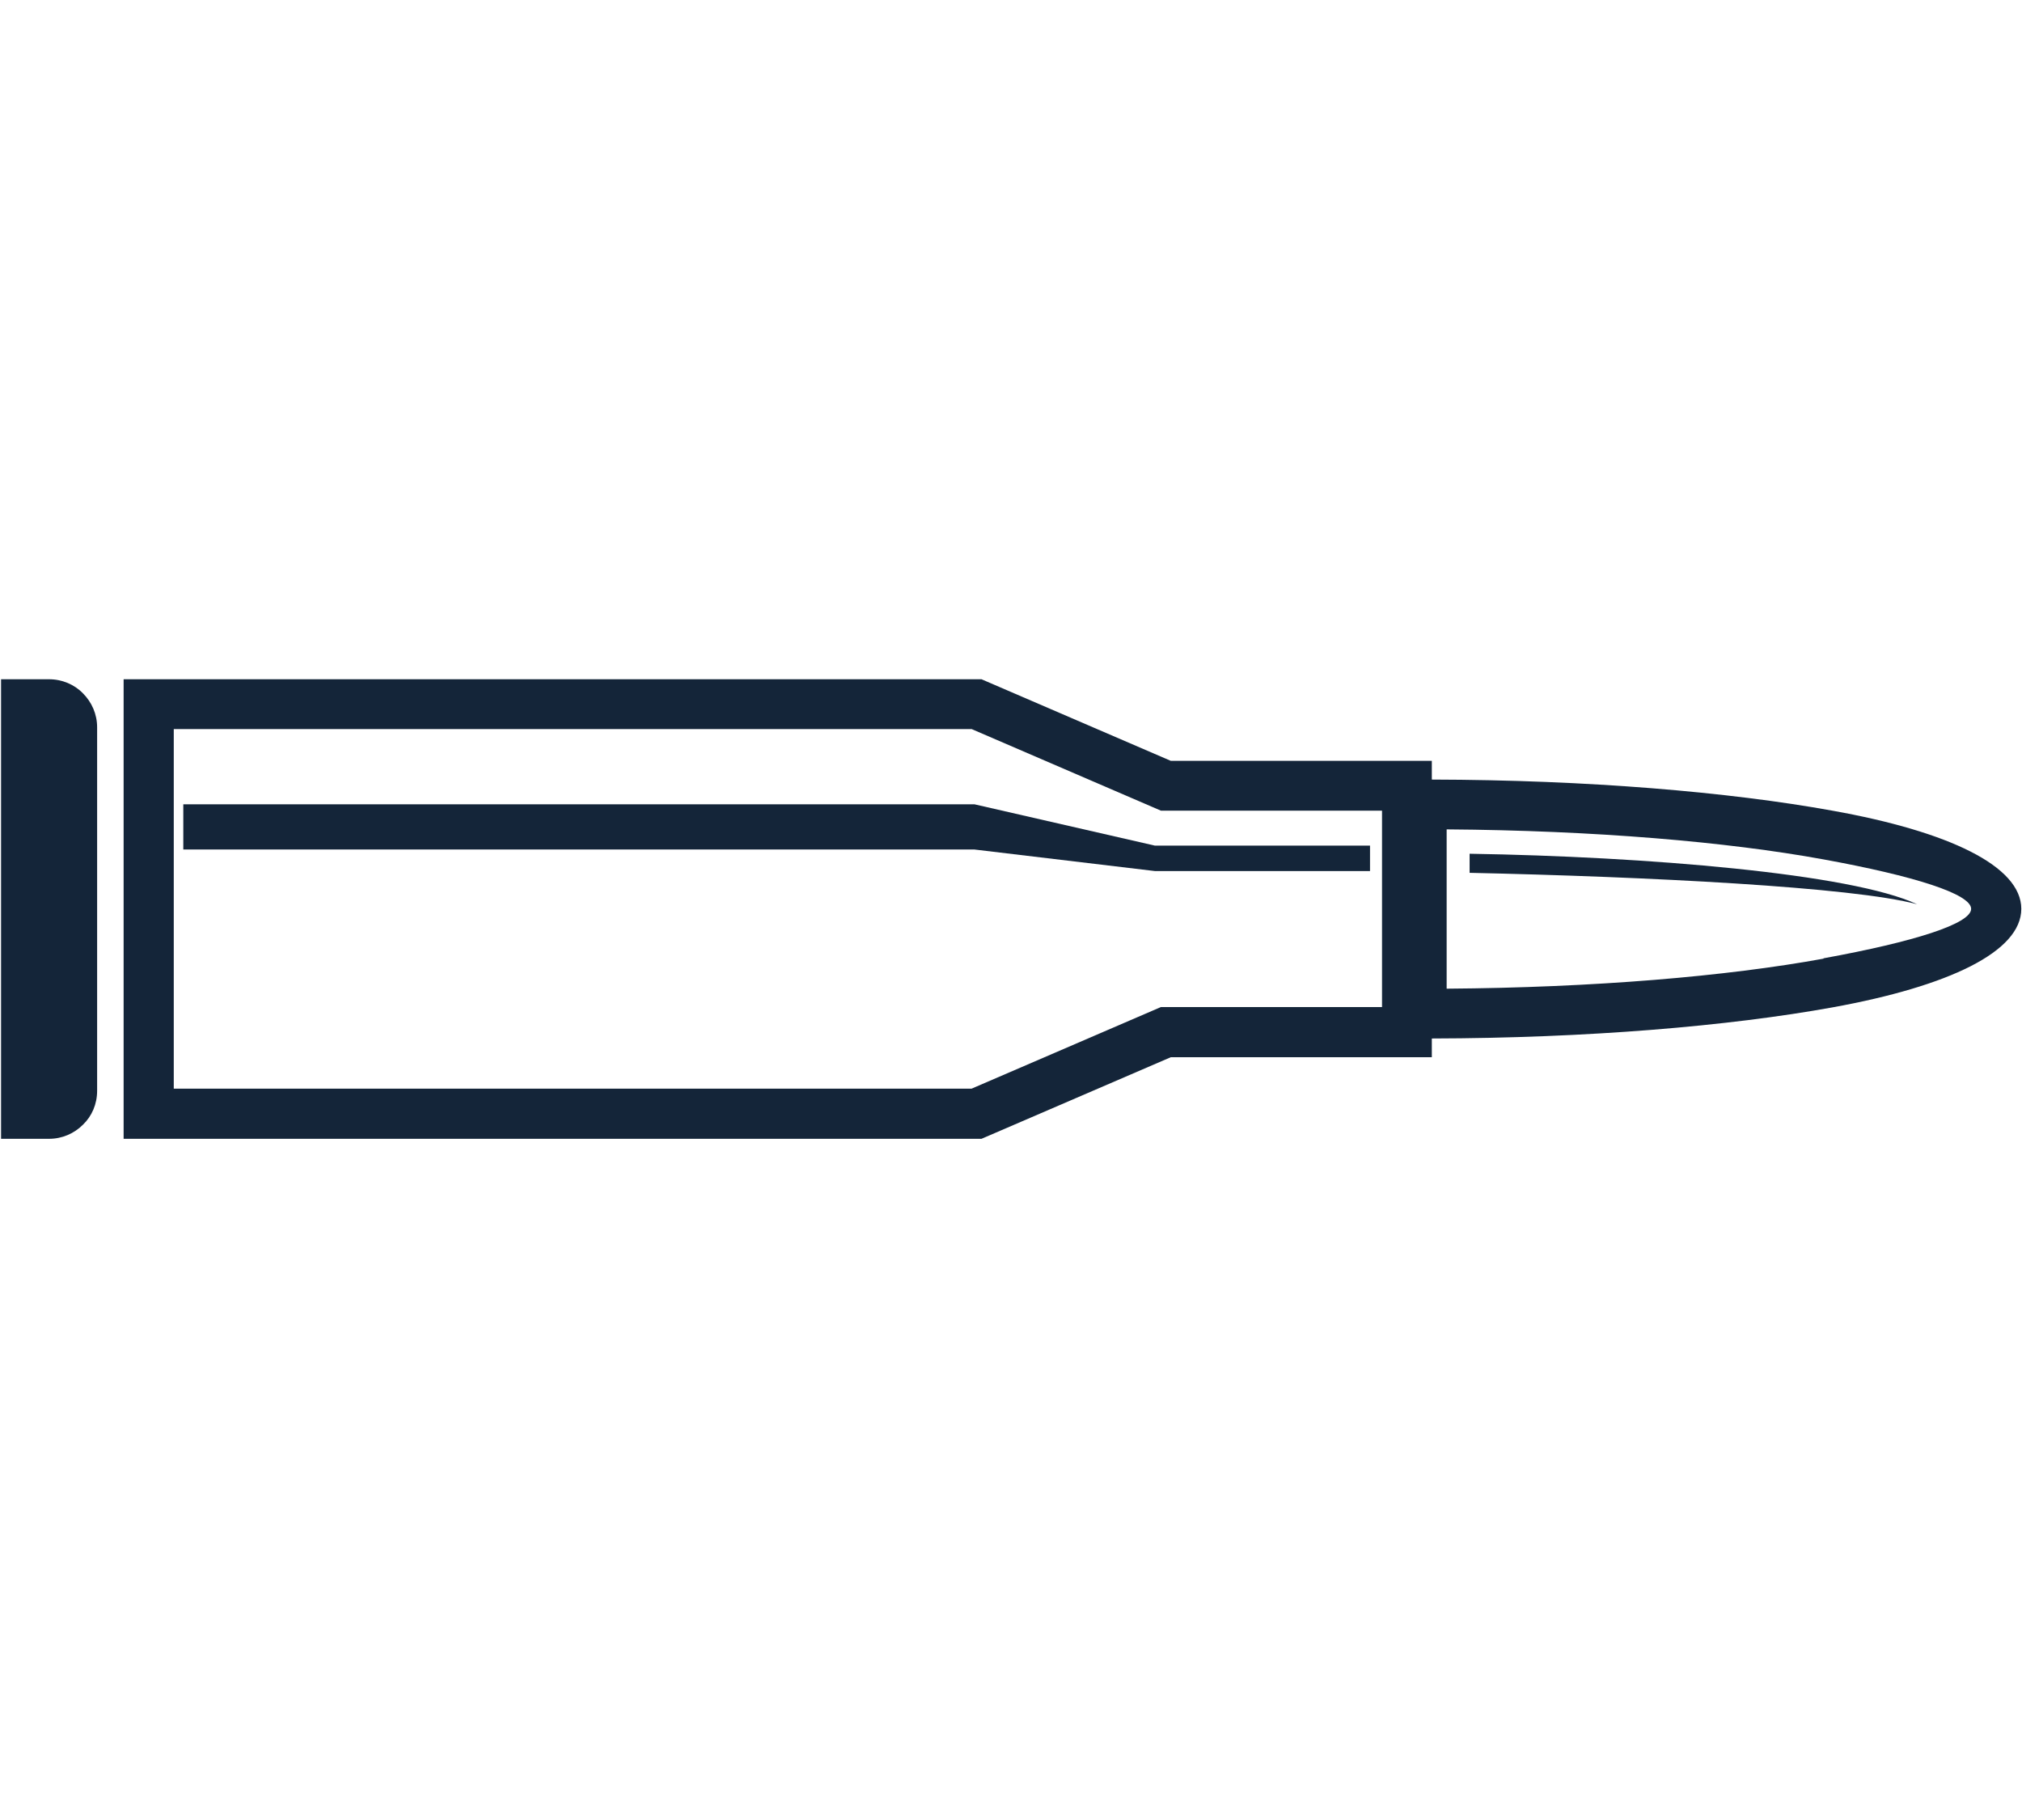
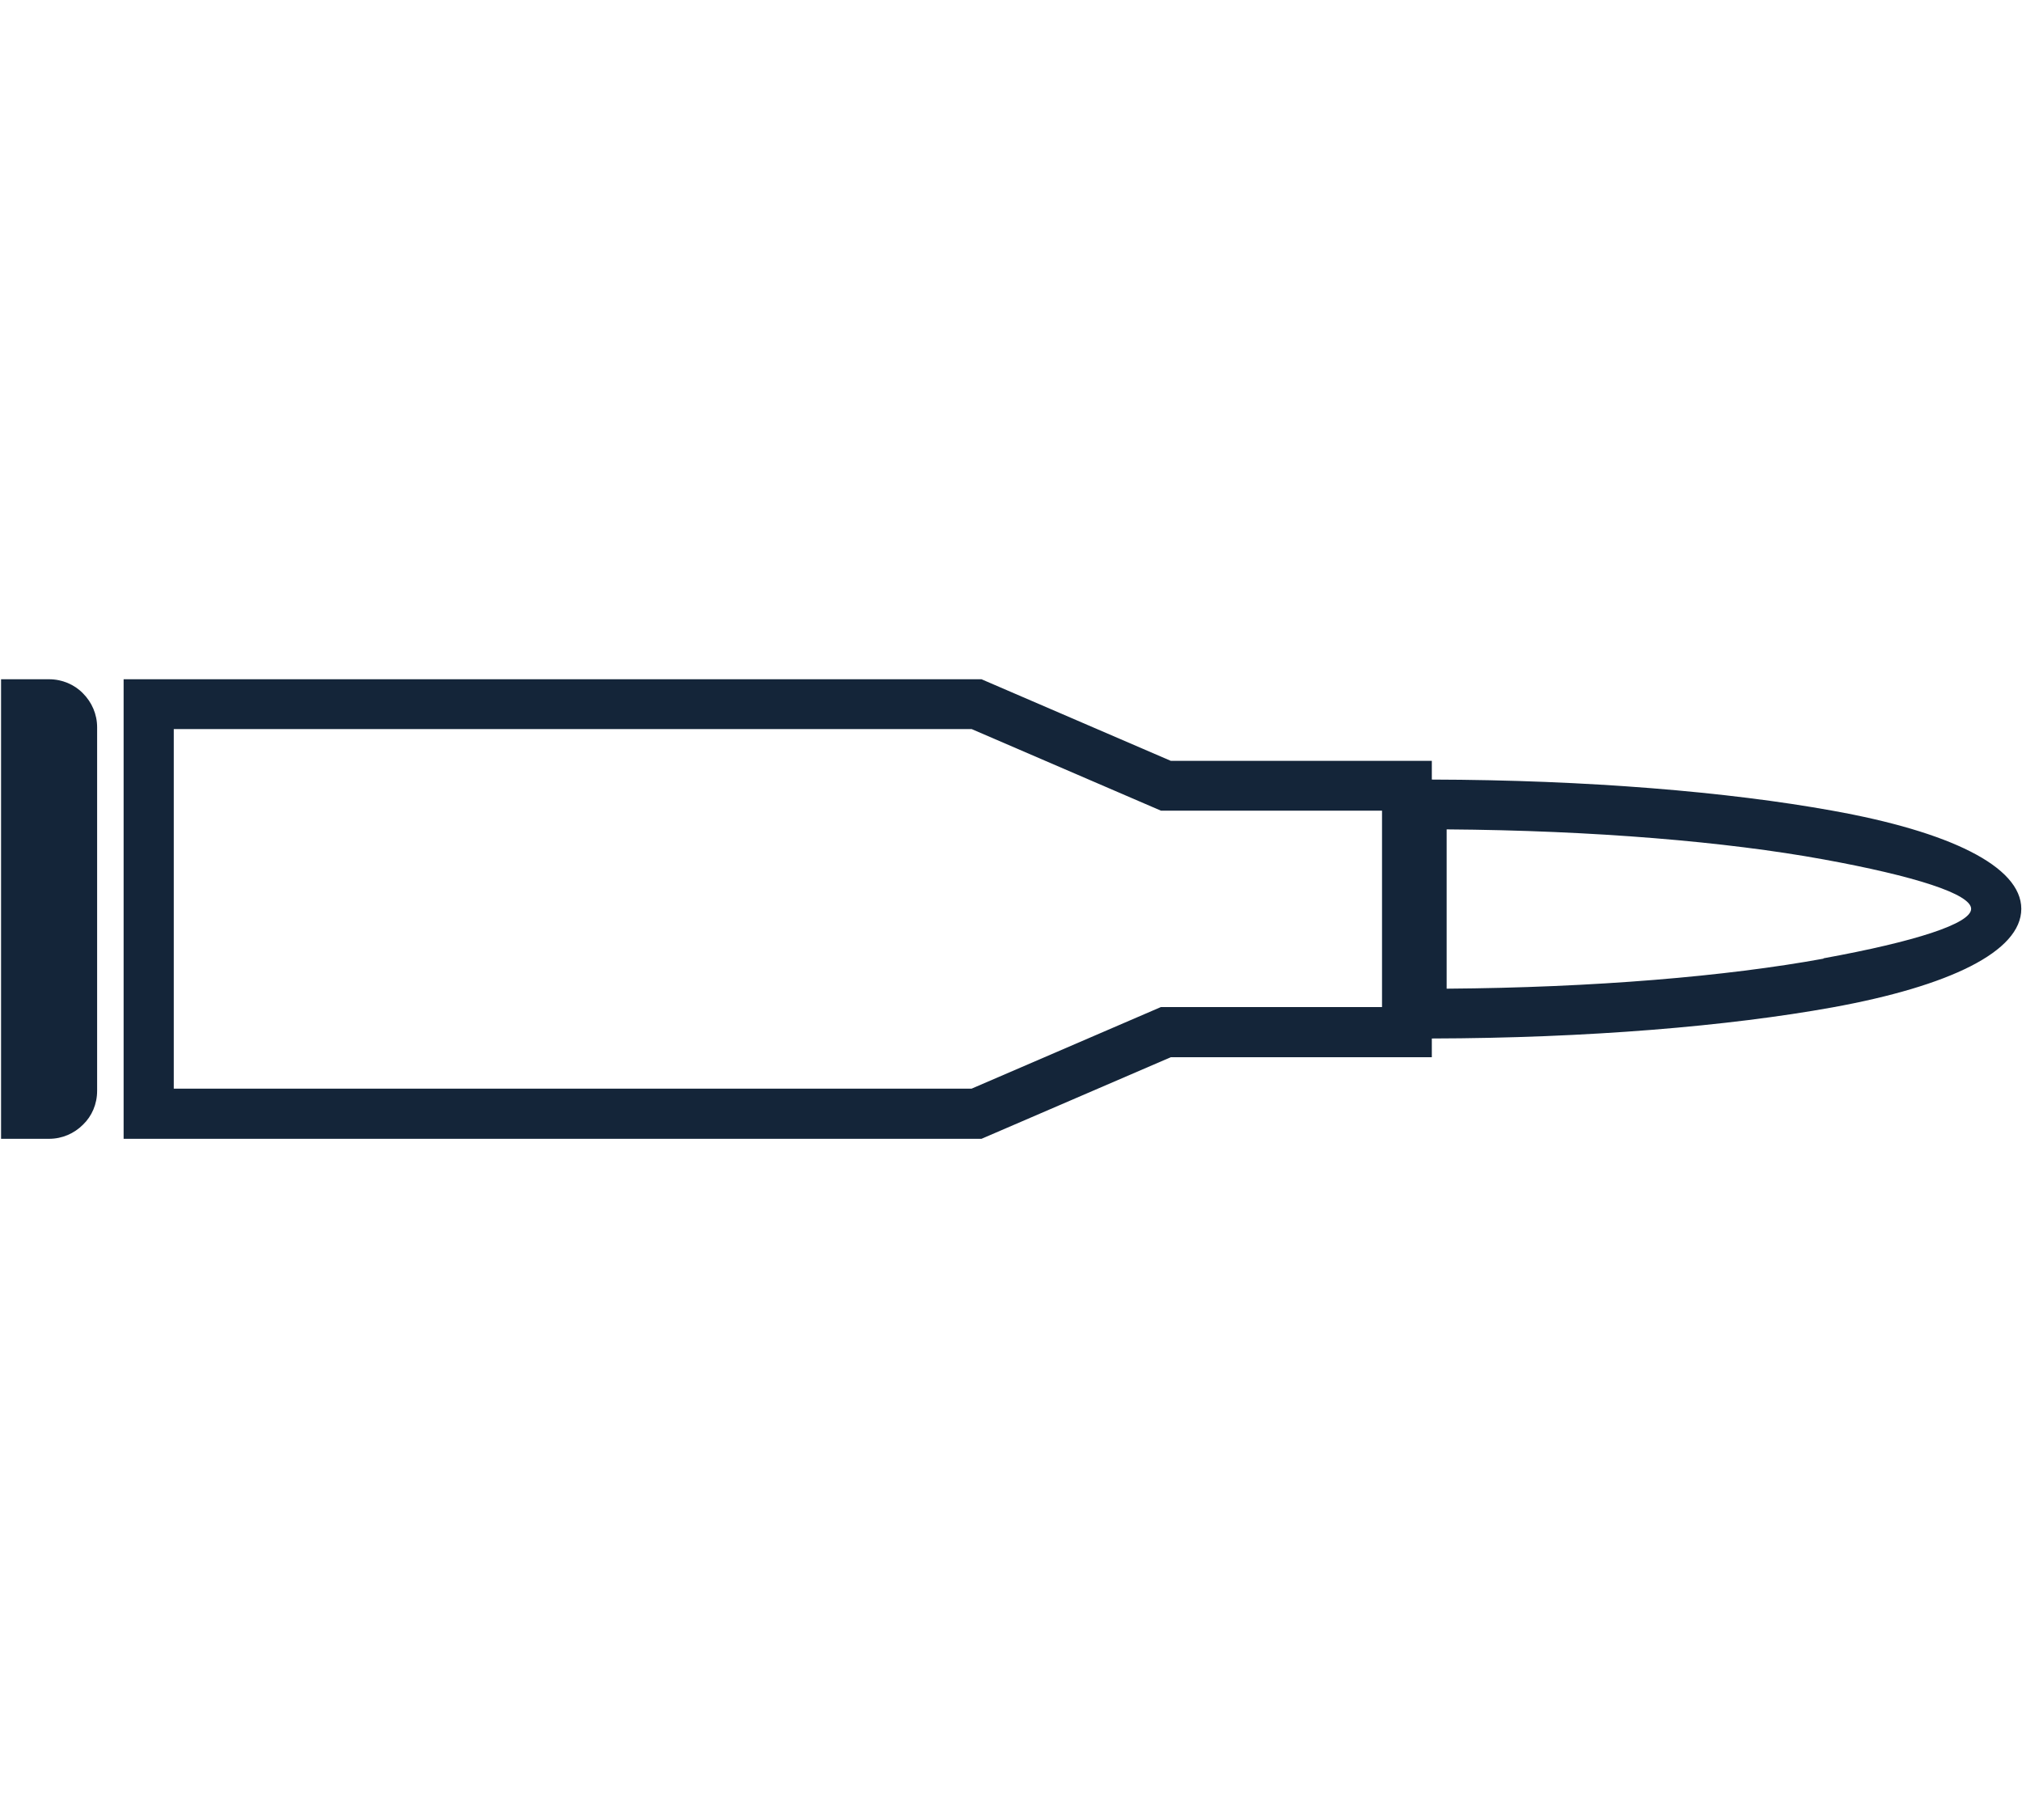
<svg xmlns="http://www.w3.org/2000/svg" id="Layer_1" viewBox="0 0 57.25 51.52">
  <defs>
    <style>.cls-1{fill-rule:evenodd;}.cls-1,.cls-2{fill:#142539;}</style>
  </defs>
  <path class="cls-2" d="m57.23,25.73c0,1.21-2.04,2.19-5.35,2.79-2.93.53-6.93.87-11.34.88v.53h-7.39l-5.36,2.31H3.5v-13.01h24.29l5.36,2.31h7.39v.53c4.41.01,8.41.35,11.34.88,3.3.59,5.35,1.57,5.35,2.78h0Zm-5.6,1.4c2.58-.47,4.18-.98,4.18-1.4s-1.6-.93-4.18-1.4c-2.74-.5-6.49-.82-10.67-.85v4.51c4.18-.03,7.93-.35,10.67-.85h0ZM.03,31.53v-12.3h1.36c.37,0,.72.15.96.4.25.25.4.59.4.96v10.29c0,.38-.15.72-.4.96-.25.25-.59.4-.96.4H.03v-.71H.03Zm4.89-.71h22.59l5.36-2.31h6.26v-5.56h-6.26l-5.36-2.31H4.92v10.18h0Z" />
-   <path class="cls-1" d="m54.28,25.6c-1.86-.87-7.68-1.35-12.67-1.43v.54c5.02.11,10.85.4,12.67.89Z" />
-   <polygon class="cls-1" points="38.79 24.66 38.79 23.94 32.7 23.94 27.59 22.77 5.19 22.77 5.19 24.05 27.59 24.05 32.7 24.66 38.79 24.66" />
</svg>